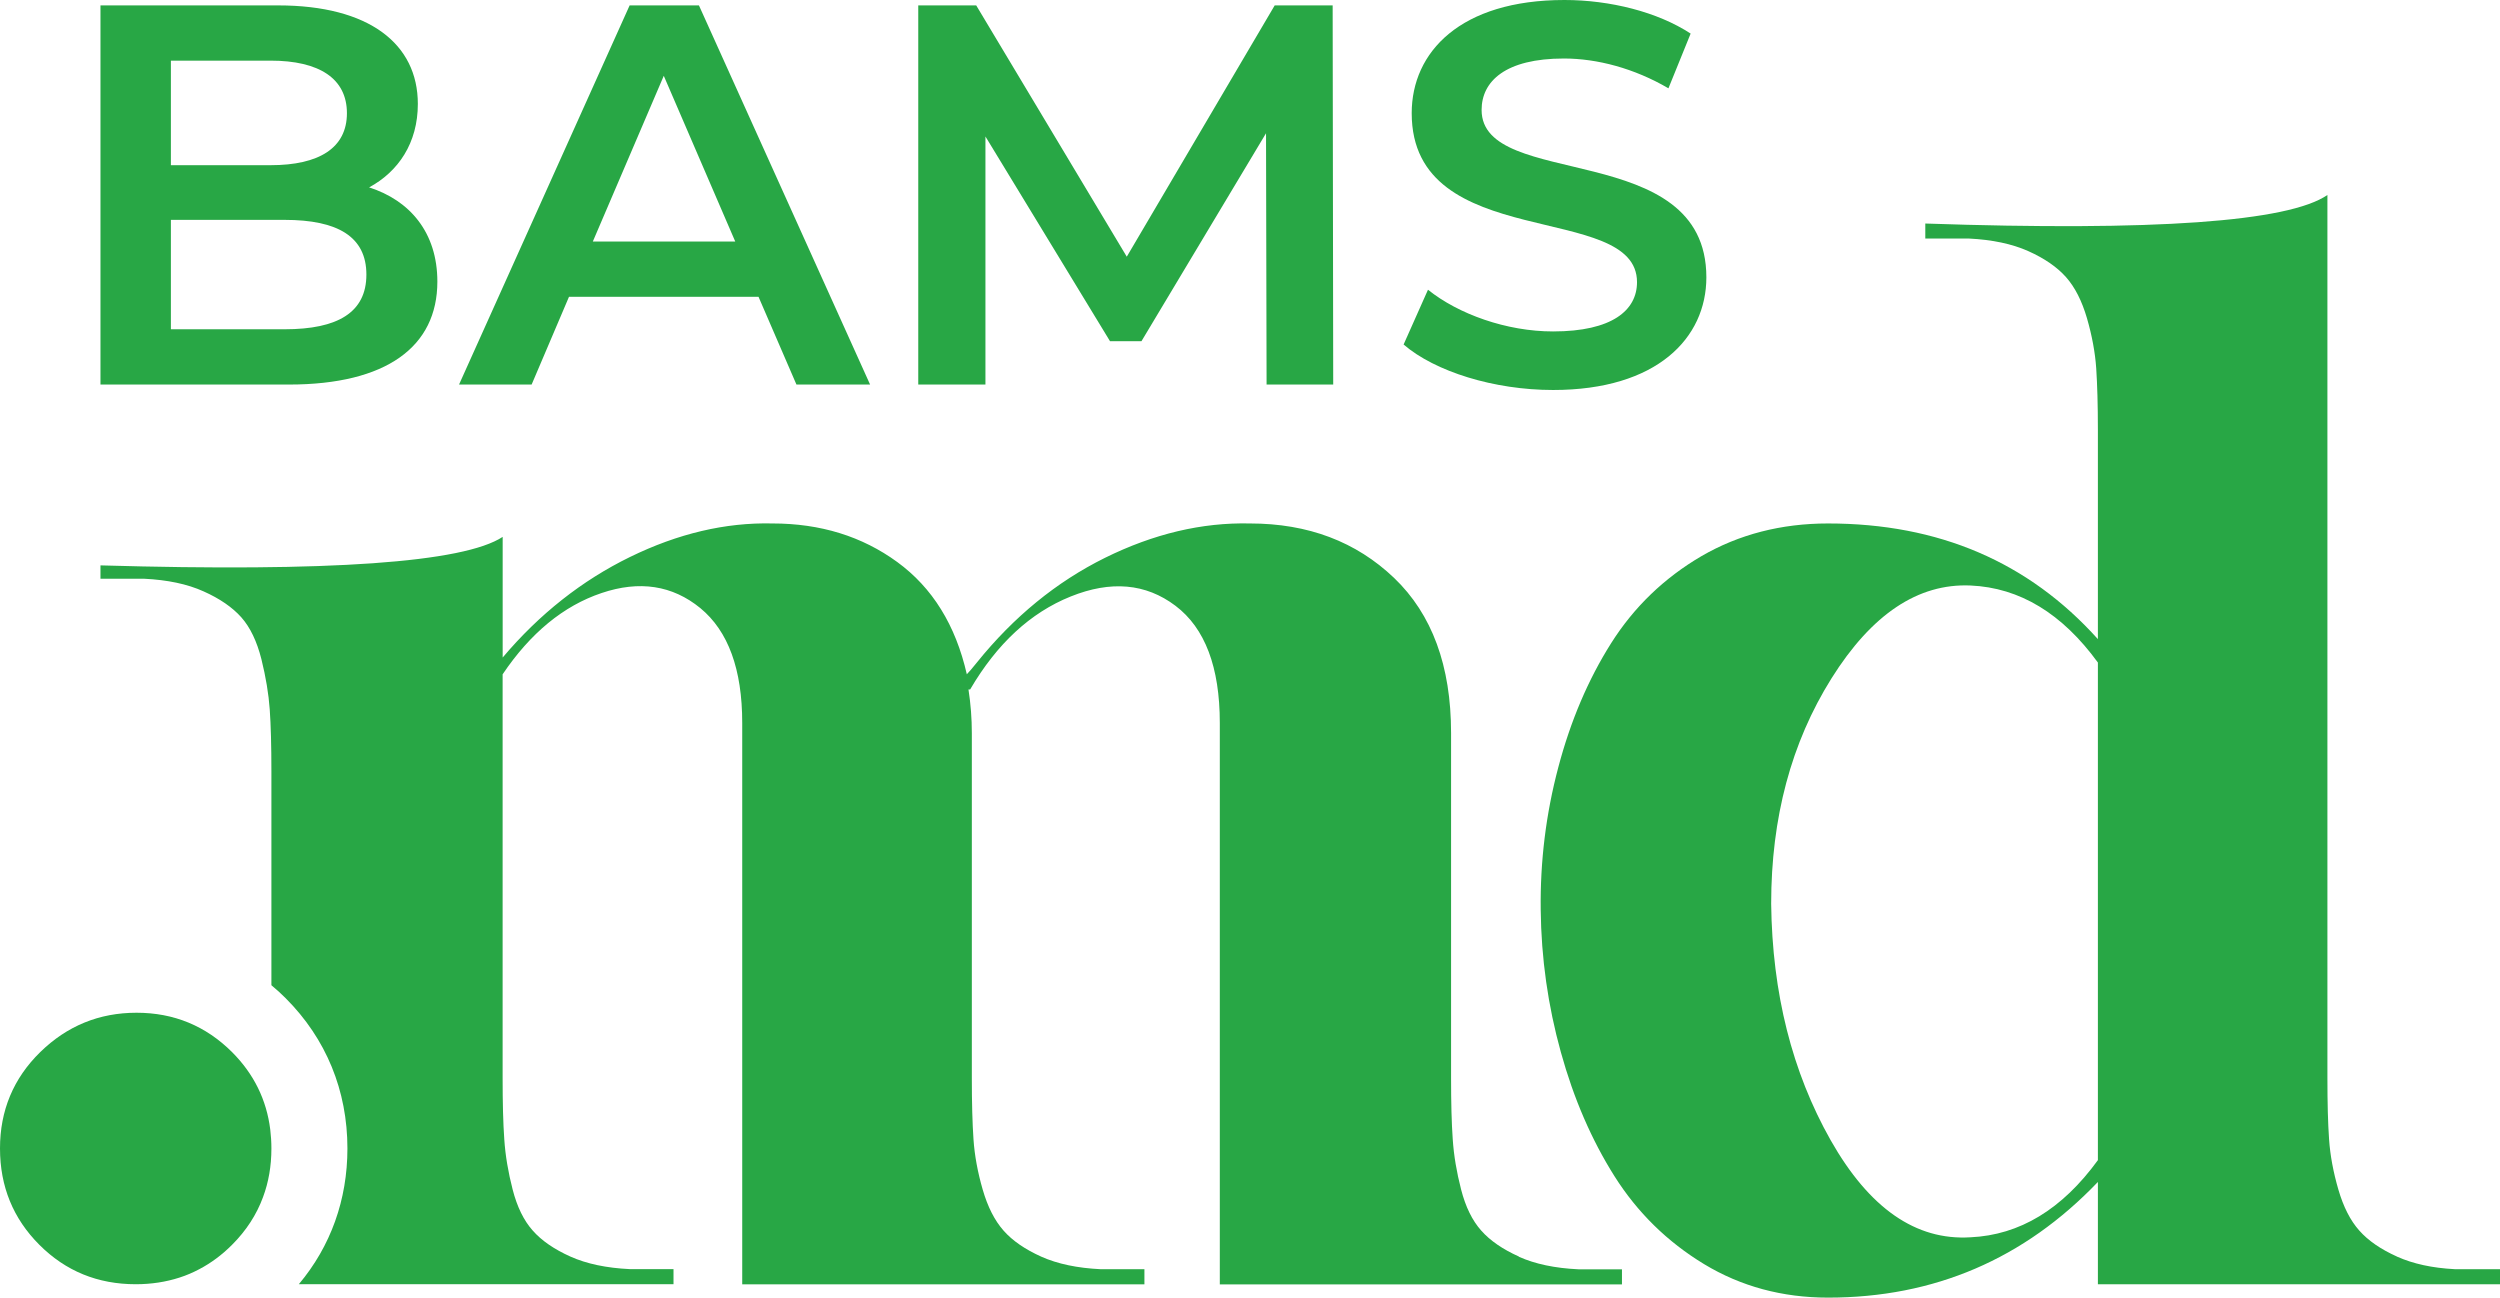
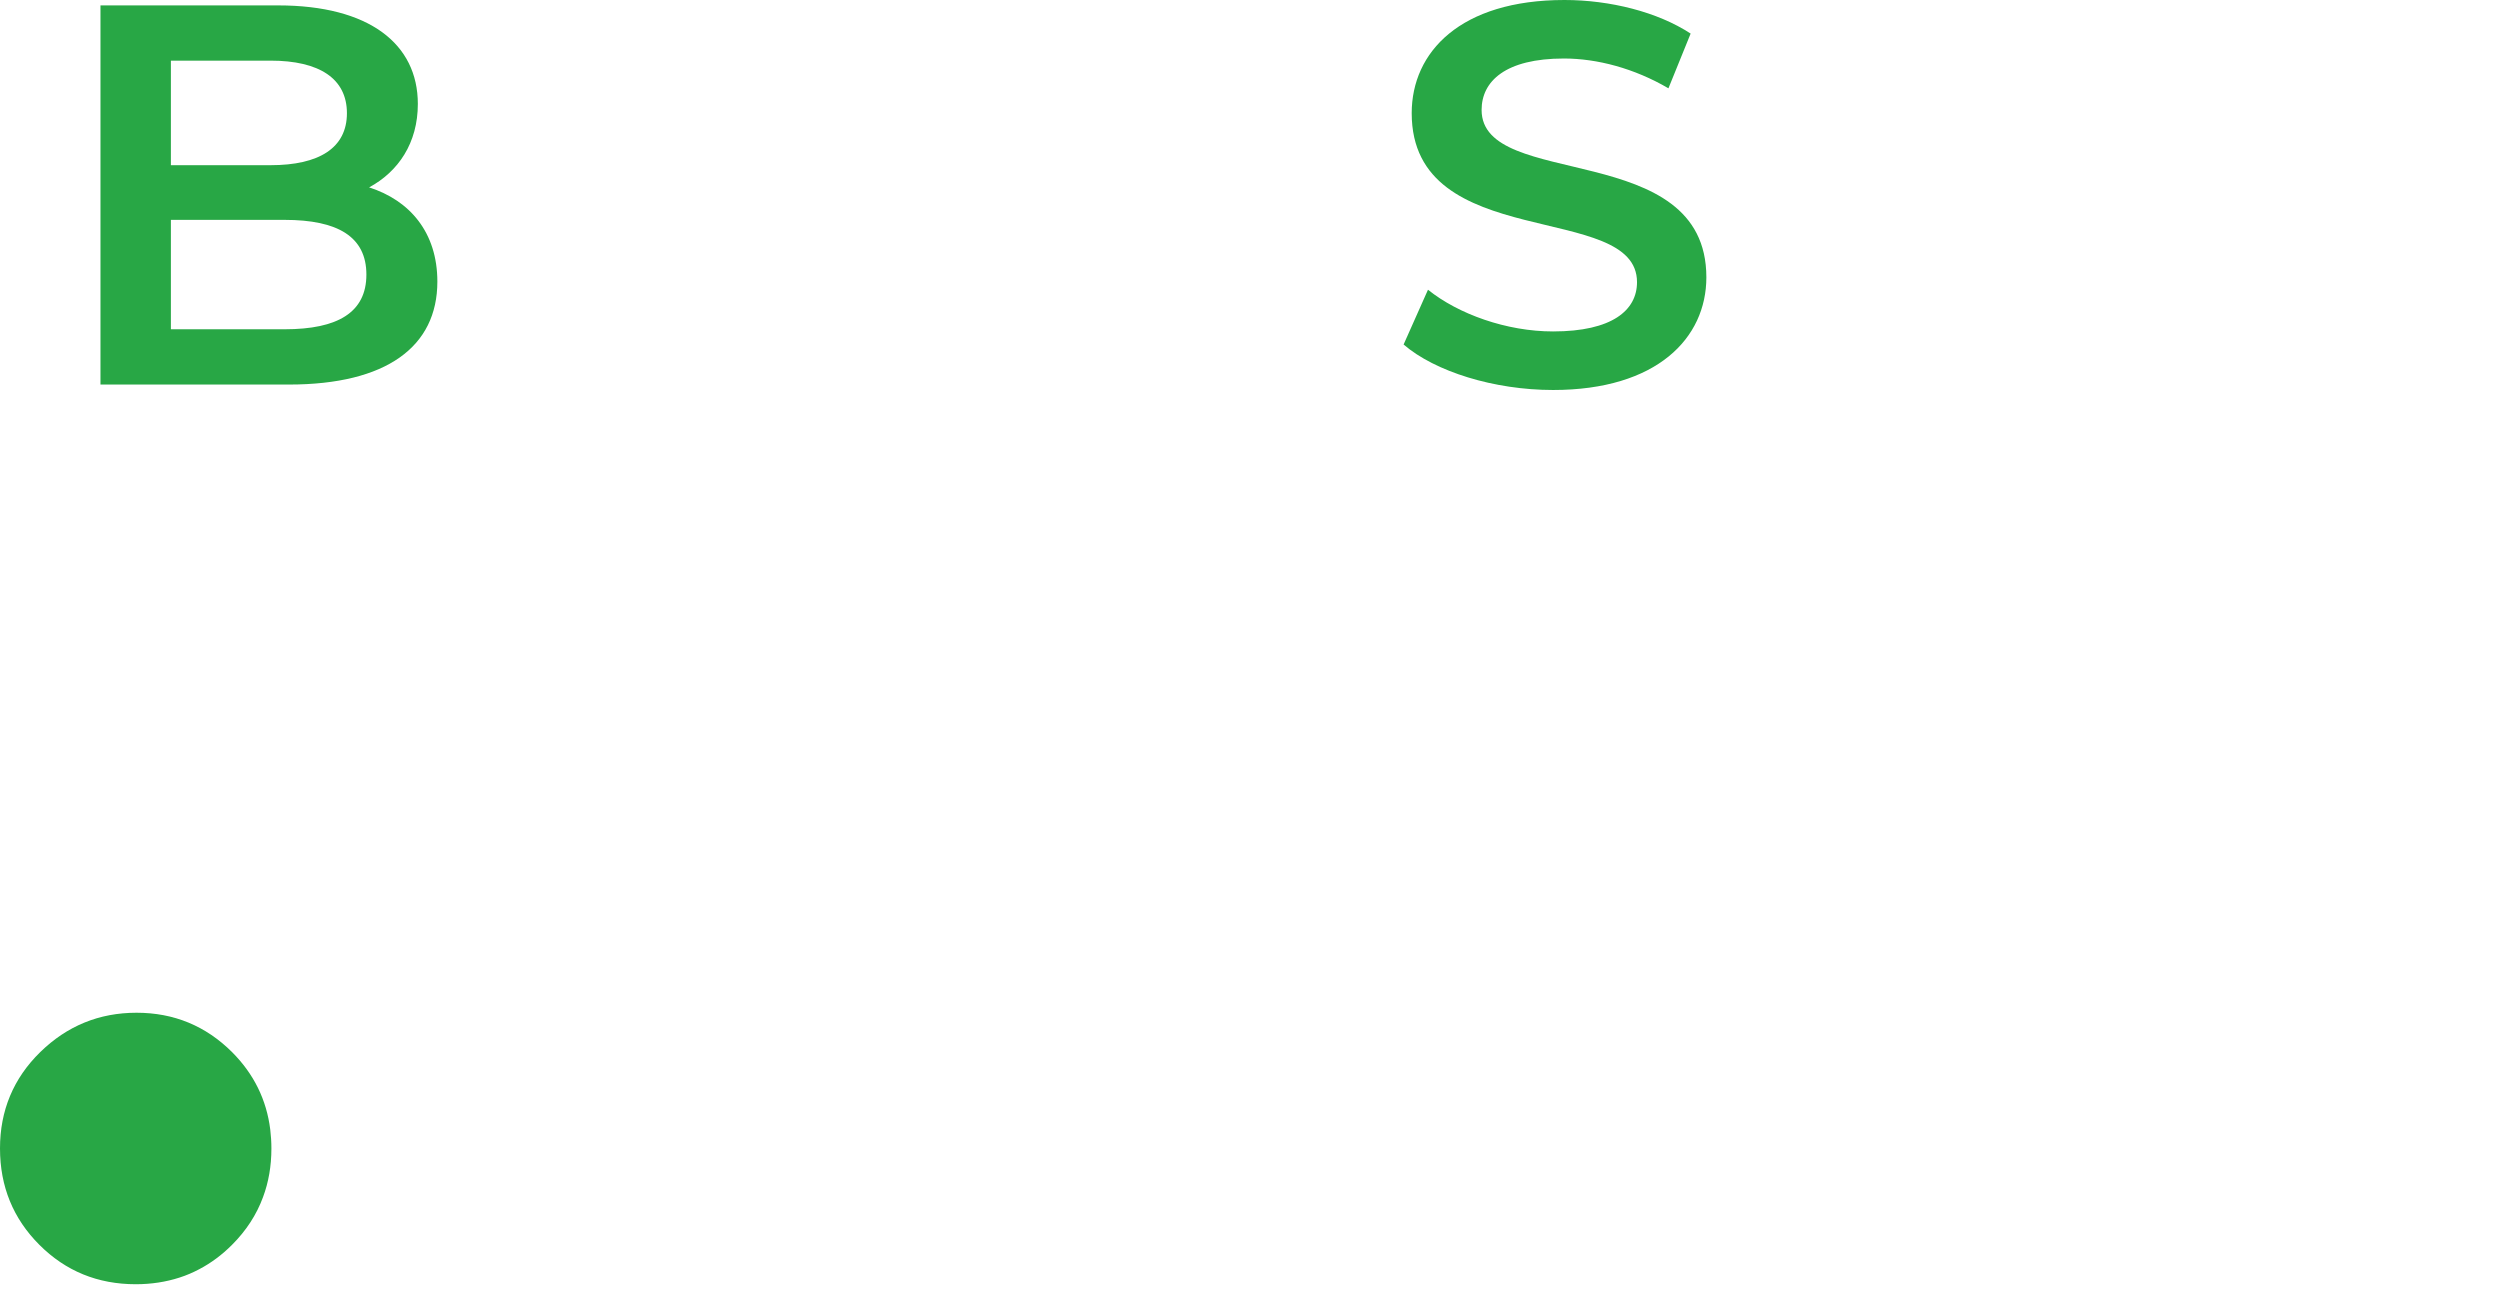
<svg xmlns="http://www.w3.org/2000/svg" id="Layer_2" data-name="Layer 2" viewBox="0 0 587.96 305.17">
  <defs>
    <style>
      .cls-1 {
        fill: #28A745;
      }
    </style>
  </defs>
  <g id="Layer_1-2" data-name="Layer 1">
    <g>
      <g>
        <path class="cls-1" d="M54.58,247.44c-6.18-6.16-13.67-9.26-22.47-9.26s-16.35,3.1-22.65,9.26c-6.31,6.18-9.46,13.74-9.46,22.66s3.09,16.49,9.26,22.66c6.17,6.18,13.73,9.27,22.66,9.27,3.66,0,7.09-.53,10.28-1.56,1.63-.52,3.19-1.19,4.69-1.99,2.76-1.45,5.33-3.36,7.68-5.72,3.34-3.34,5.77-7.08,7.29-11.22,1.31-3.51,1.97-7.33,1.97-11.44,0-1.52-.1-3-.27-4.44-.87-7.02-3.86-13.09-8.98-18.22Z" />
-         <path class="cls-1" d="M357.22,295.52c-3.81-1.71-6.77-3.74-8.86-6.11-2.11-2.36-3.68-5.58-4.73-9.65-1.05-4.07-1.72-8.02-1.97-11.83-.27-3.8-.39-8.6-.39-14.38v-81.17c0-15.78-4.48-27.92-13.4-36.46-8.94-8.53-20.23-12.81-33.9-12.81-11.29-.26-22.65,2.43-34.09,8.08-11.43,5.66-21.47,13.87-30.14,24.63-1.05,1.32-1.85,2.24-2.36,2.76-2.63-11.56-8.09-20.36-16.36-26.4-8.28-6.04-18.06-9.07-29.36-9.07-11.03-.26-22.21,2.37-33.5,7.89-11.29,5.52-21.28,13.39-29.94,23.64v-28.37c-9.21,6.04-40.74,8.27-94.59,6.7v3.14h10.25c5.52.27,10.19,1.25,13.99,2.97,3.81,1.7,6.77,3.74,8.88,6.1,2.1,2.37,3.67,5.66,4.73,9.85,1.04,4.21,1.7,8.15,1.96,11.83.26,3.68.39,8.53.39,14.57v50.28c1.16.95,2.28,1.98,3.36,3.06,9.52,9.53,14.52,21.73,14.52,35.33,0,12.05-3.93,23.01-11.43,31.93h88.12v-3.55h-10.25c-5.52-.26-10.19-1.25-13.99-2.95-3.81-1.71-6.77-3.74-8.86-6.11-2.11-2.36-3.68-5.58-4.73-9.65-1.05-4.07-1.72-8.02-1.97-11.83-.27-3.8-.39-8.6-.39-14.38v-94.97c6.55-9.72,14.31-16.1,23.25-19.11,8.92-3.02,16.68-1.83,23.25,3.54,6.56,5.4,9.85,14.39,9.85,27v132.03h94.59v-3.55h-10.25c-5.52-.26-10.19-1.25-14-2.95-3.8-1.71-6.77-3.74-8.86-6.11-2.1-2.36-3.74-5.58-4.92-9.65-1.18-4.07-1.91-8.02-2.17-11.83-.26-3.8-.39-8.6-.39-14.38v-81.17c0-3.42-.26-6.84-.79-10.26h.39c6.3-10.76,14.18-18.05,23.64-21.86,9.46-3.81,17.67-3.09,24.64,2.17,6.96,5.25,10.44,14.45,10.44,27.58v132.03h94.58v-3.55h-10.25c-5.52-.26-10.19-1.25-13.99-2.95Z" />
-         <path class="cls-1" d="M563.72,295.52c-3.8-1.71-6.75-3.73-8.86-6.12-2.1-2.35-3.73-5.57-4.92-9.65-1.18-4.06-1.92-8-2.18-11.81-.27-3.82-.39-8.61-.39-14.38V45.86c-9.2,6.3-40.73,8.55-94.57,6.71v3.53h10.24c5.51.27,10.18,1.26,13.98,2.96,3.82,1.71,6.77,3.75,8.88,6.12,2.1,2.37,3.73,5.59,4.92,9.65,1.18,4.08,1.92,8.02,2.18,11.81.25,3.82.39,8.61.39,14.39v49.28c-16.3-18.14-37.44-27.2-63.46-27.2-11.02,0-20.95,2.57-29.75,7.67-8.79,5.14-15.89,11.98-21.28,20.51-5.39,8.53-9.53,18.26-12.41,29.16-2.9,10.92-4.28,22.08-4.14,33.5.12,11.43,1.71,22.59,4.73,33.48,3.02,10.92,7.22,20.63,12.61,29.18,5.39,8.53,12.41,15.43,21.08,20.69,8.67,5.24,18.38,7.88,29.16,7.88,24.95,0,46.11-9.06,63.46-27.2v24.06h94.57v-3.55h-10.63c-5.26-.27-9.79-1.25-13.61-2.96ZM493.39,272.85c-8.41,11.57-18.4,17.61-29.95,18.14-12.87.8-23.83-6.83-32.91-22.85-9.06-16.04-13.73-34.56-13.98-55.58,0-20.22,4.71-37.89,14.18-53.01,9.47-15.1,20.36-22.38,32.71-21.85,11.55.51,21.55,6.57,29.95,18.12v117.04Z" />
      </g>
      <g>
        <path class="cls-1" d="M102.86,66.24c0,15.29-11.97,24.2-34.9,24.2H23.63V1.27h41.78c21.4,0,32.86,9.04,32.86,23.18,0,9.17-4.59,15.92-11.46,19.62,9.55,3.06,16.05,10.57,16.05,22.16ZM40.19,14.27v24.58h23.44c11.46,0,17.96-4.08,17.96-12.23s-6.5-12.36-17.96-12.36h-23.44ZM86.17,64.58c0-8.92-6.75-12.87-19.23-12.87h-26.75v25.73h26.75c12.48,0,19.23-3.95,19.23-12.87Z" />
-         <path class="cls-1" d="M178.4,69.8h-44.58l-8.79,20.64h-17.07L148.08,1.27h16.3l40.25,89.17h-17.32l-8.92-20.64ZM172.92,56.81l-16.81-38.98-16.69,38.98h33.5Z" />
-         <path class="cls-1" d="M297.88,90.44l-.13-59.1-29.3,48.91h-7.39l-29.3-48.15v58.34h-15.8V1.27h13.63l35.41,59.1L299.79,1.27h13.63l.13,89.17h-15.67Z" />
        <path class="cls-1" d="M330.11,81.01l5.73-12.87c7.13,5.73,18.47,9.81,29.42,9.81,13.88,0,19.74-4.97,19.74-11.59,0-19.23-52.99-6.62-52.99-39.74,0-14.39,11.46-26.62,35.92-26.62,10.7,0,21.91,2.8,29.68,7.9l-5.22,12.87c-8.03-4.71-16.81-7.01-24.58-7.01-13.76,0-19.36,5.35-19.36,12.1,0,18.98,52.86,6.62,52.86,39.36,0,14.27-11.59,26.5-36.05,26.5-13.88,0-27.77-4.33-35.16-10.7Z" />
      </g>
    </g>
  </g>
</svg>